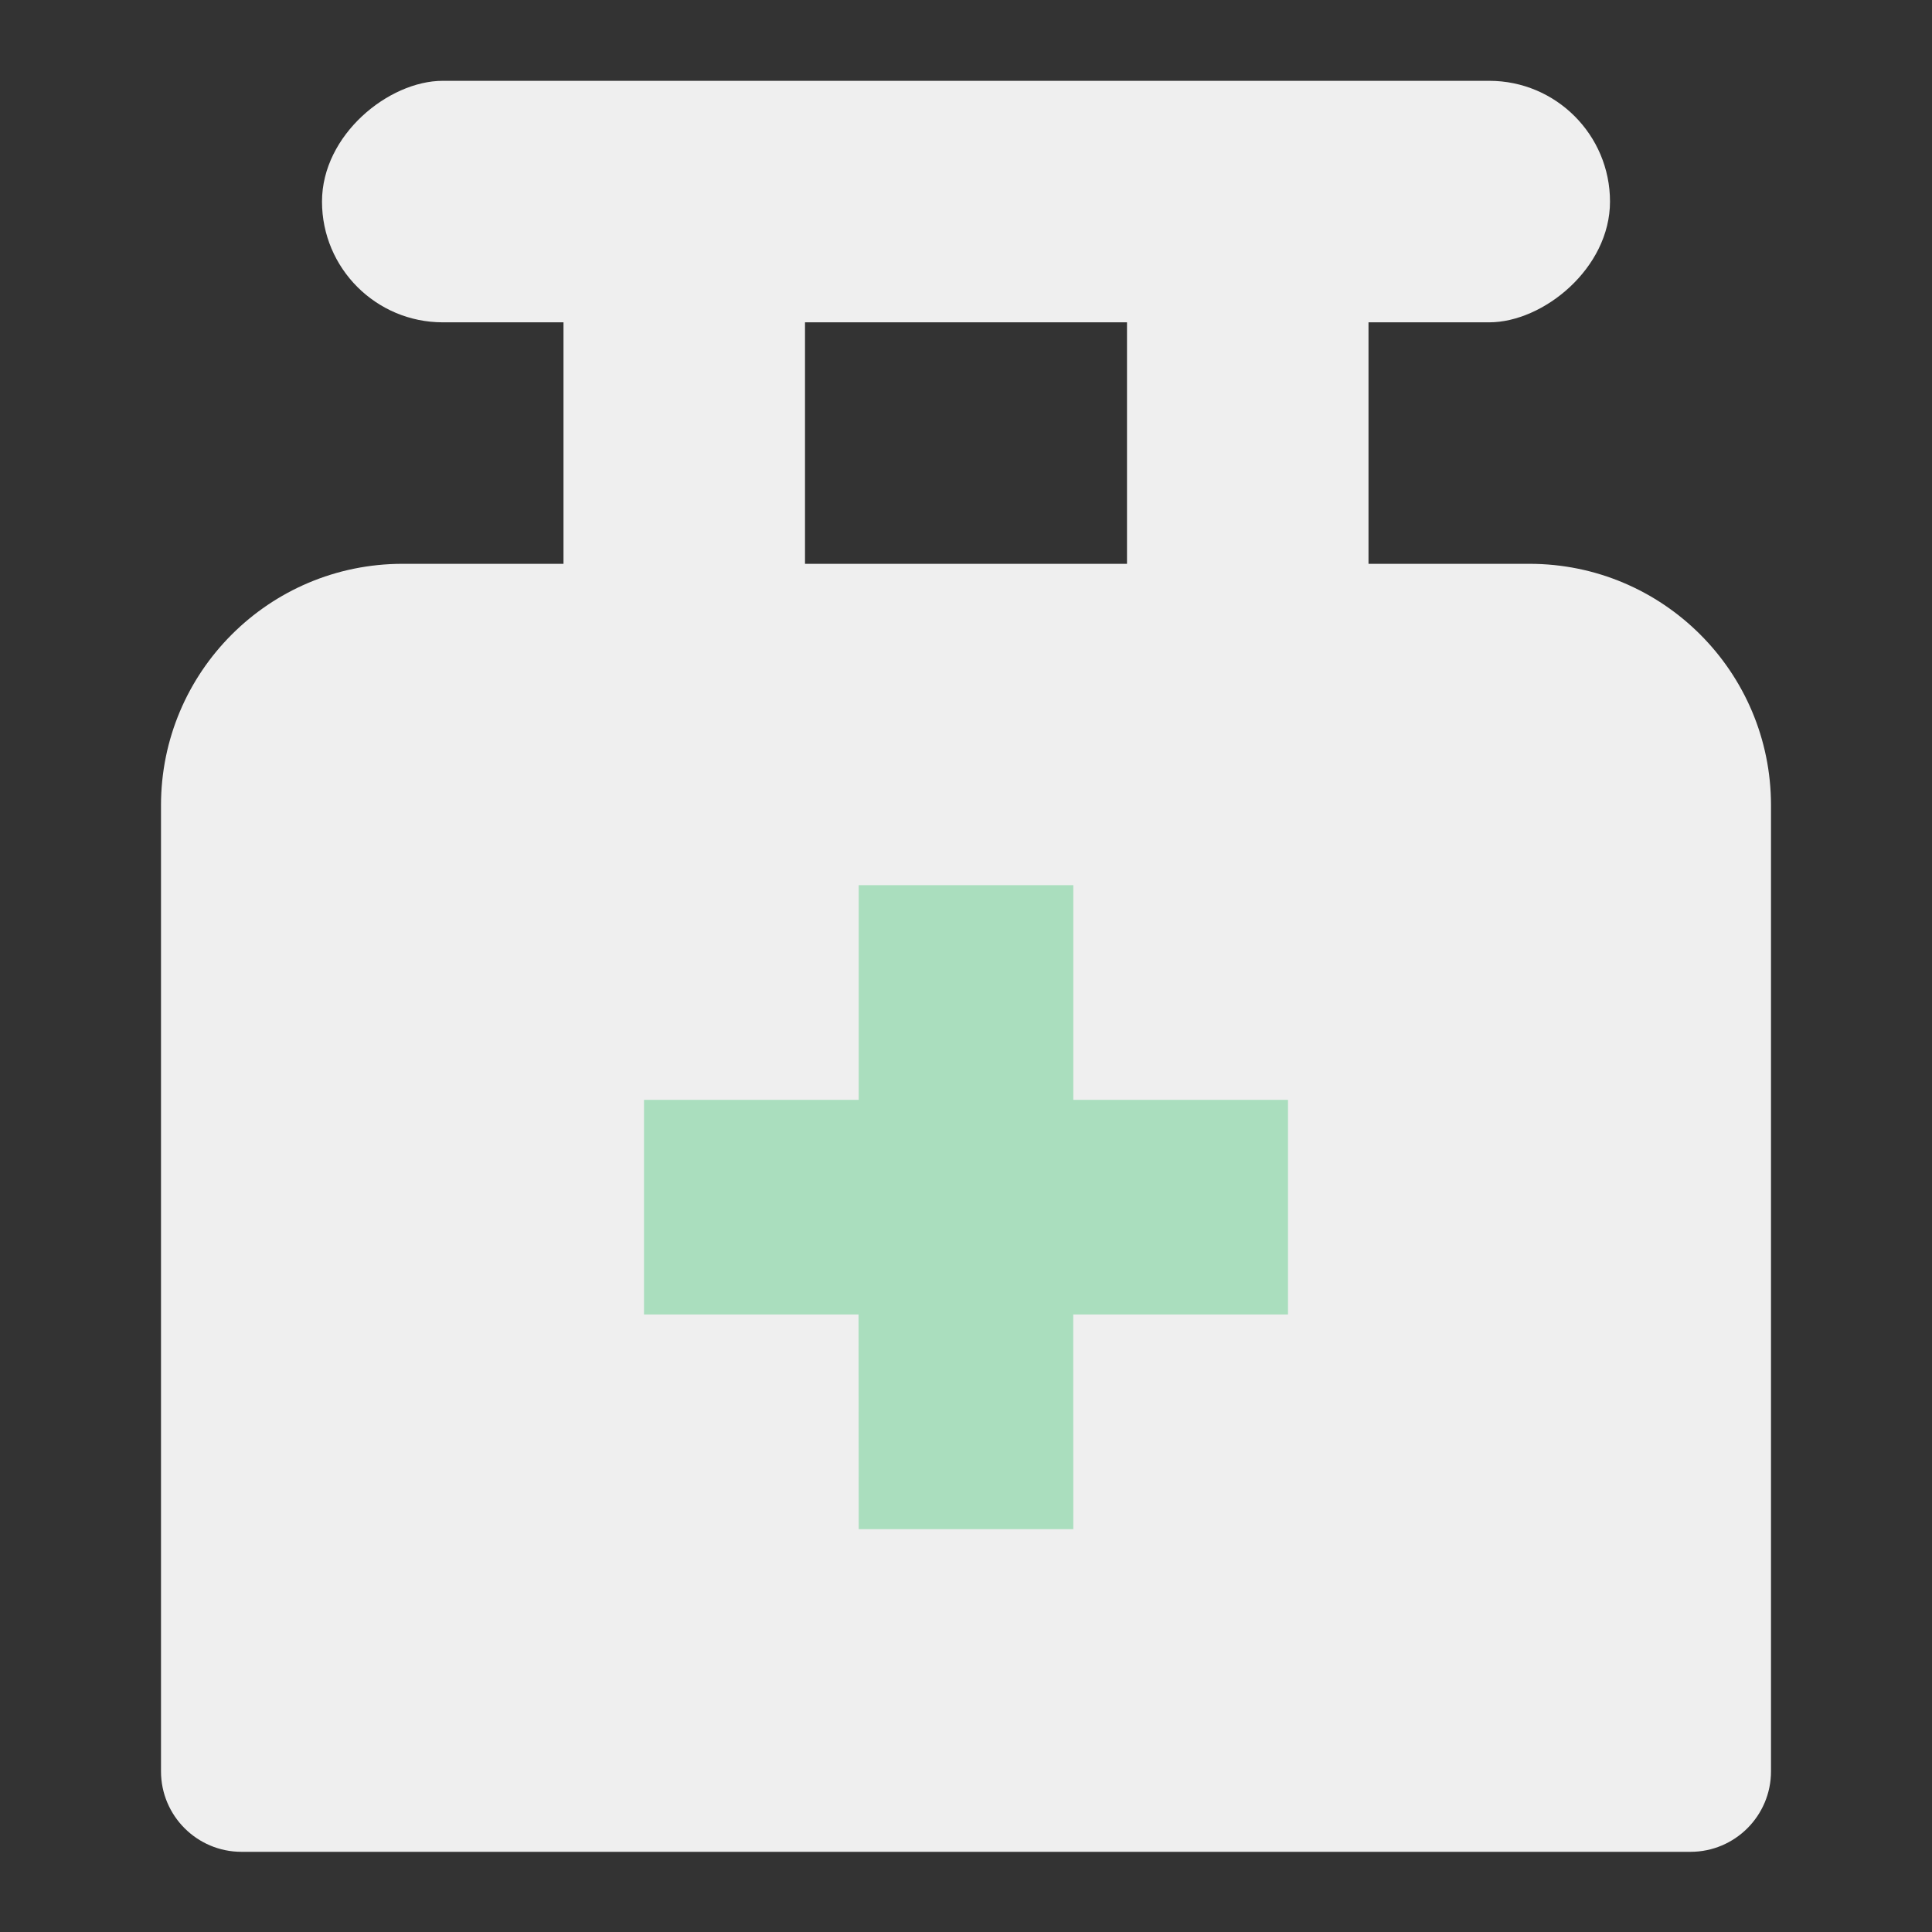
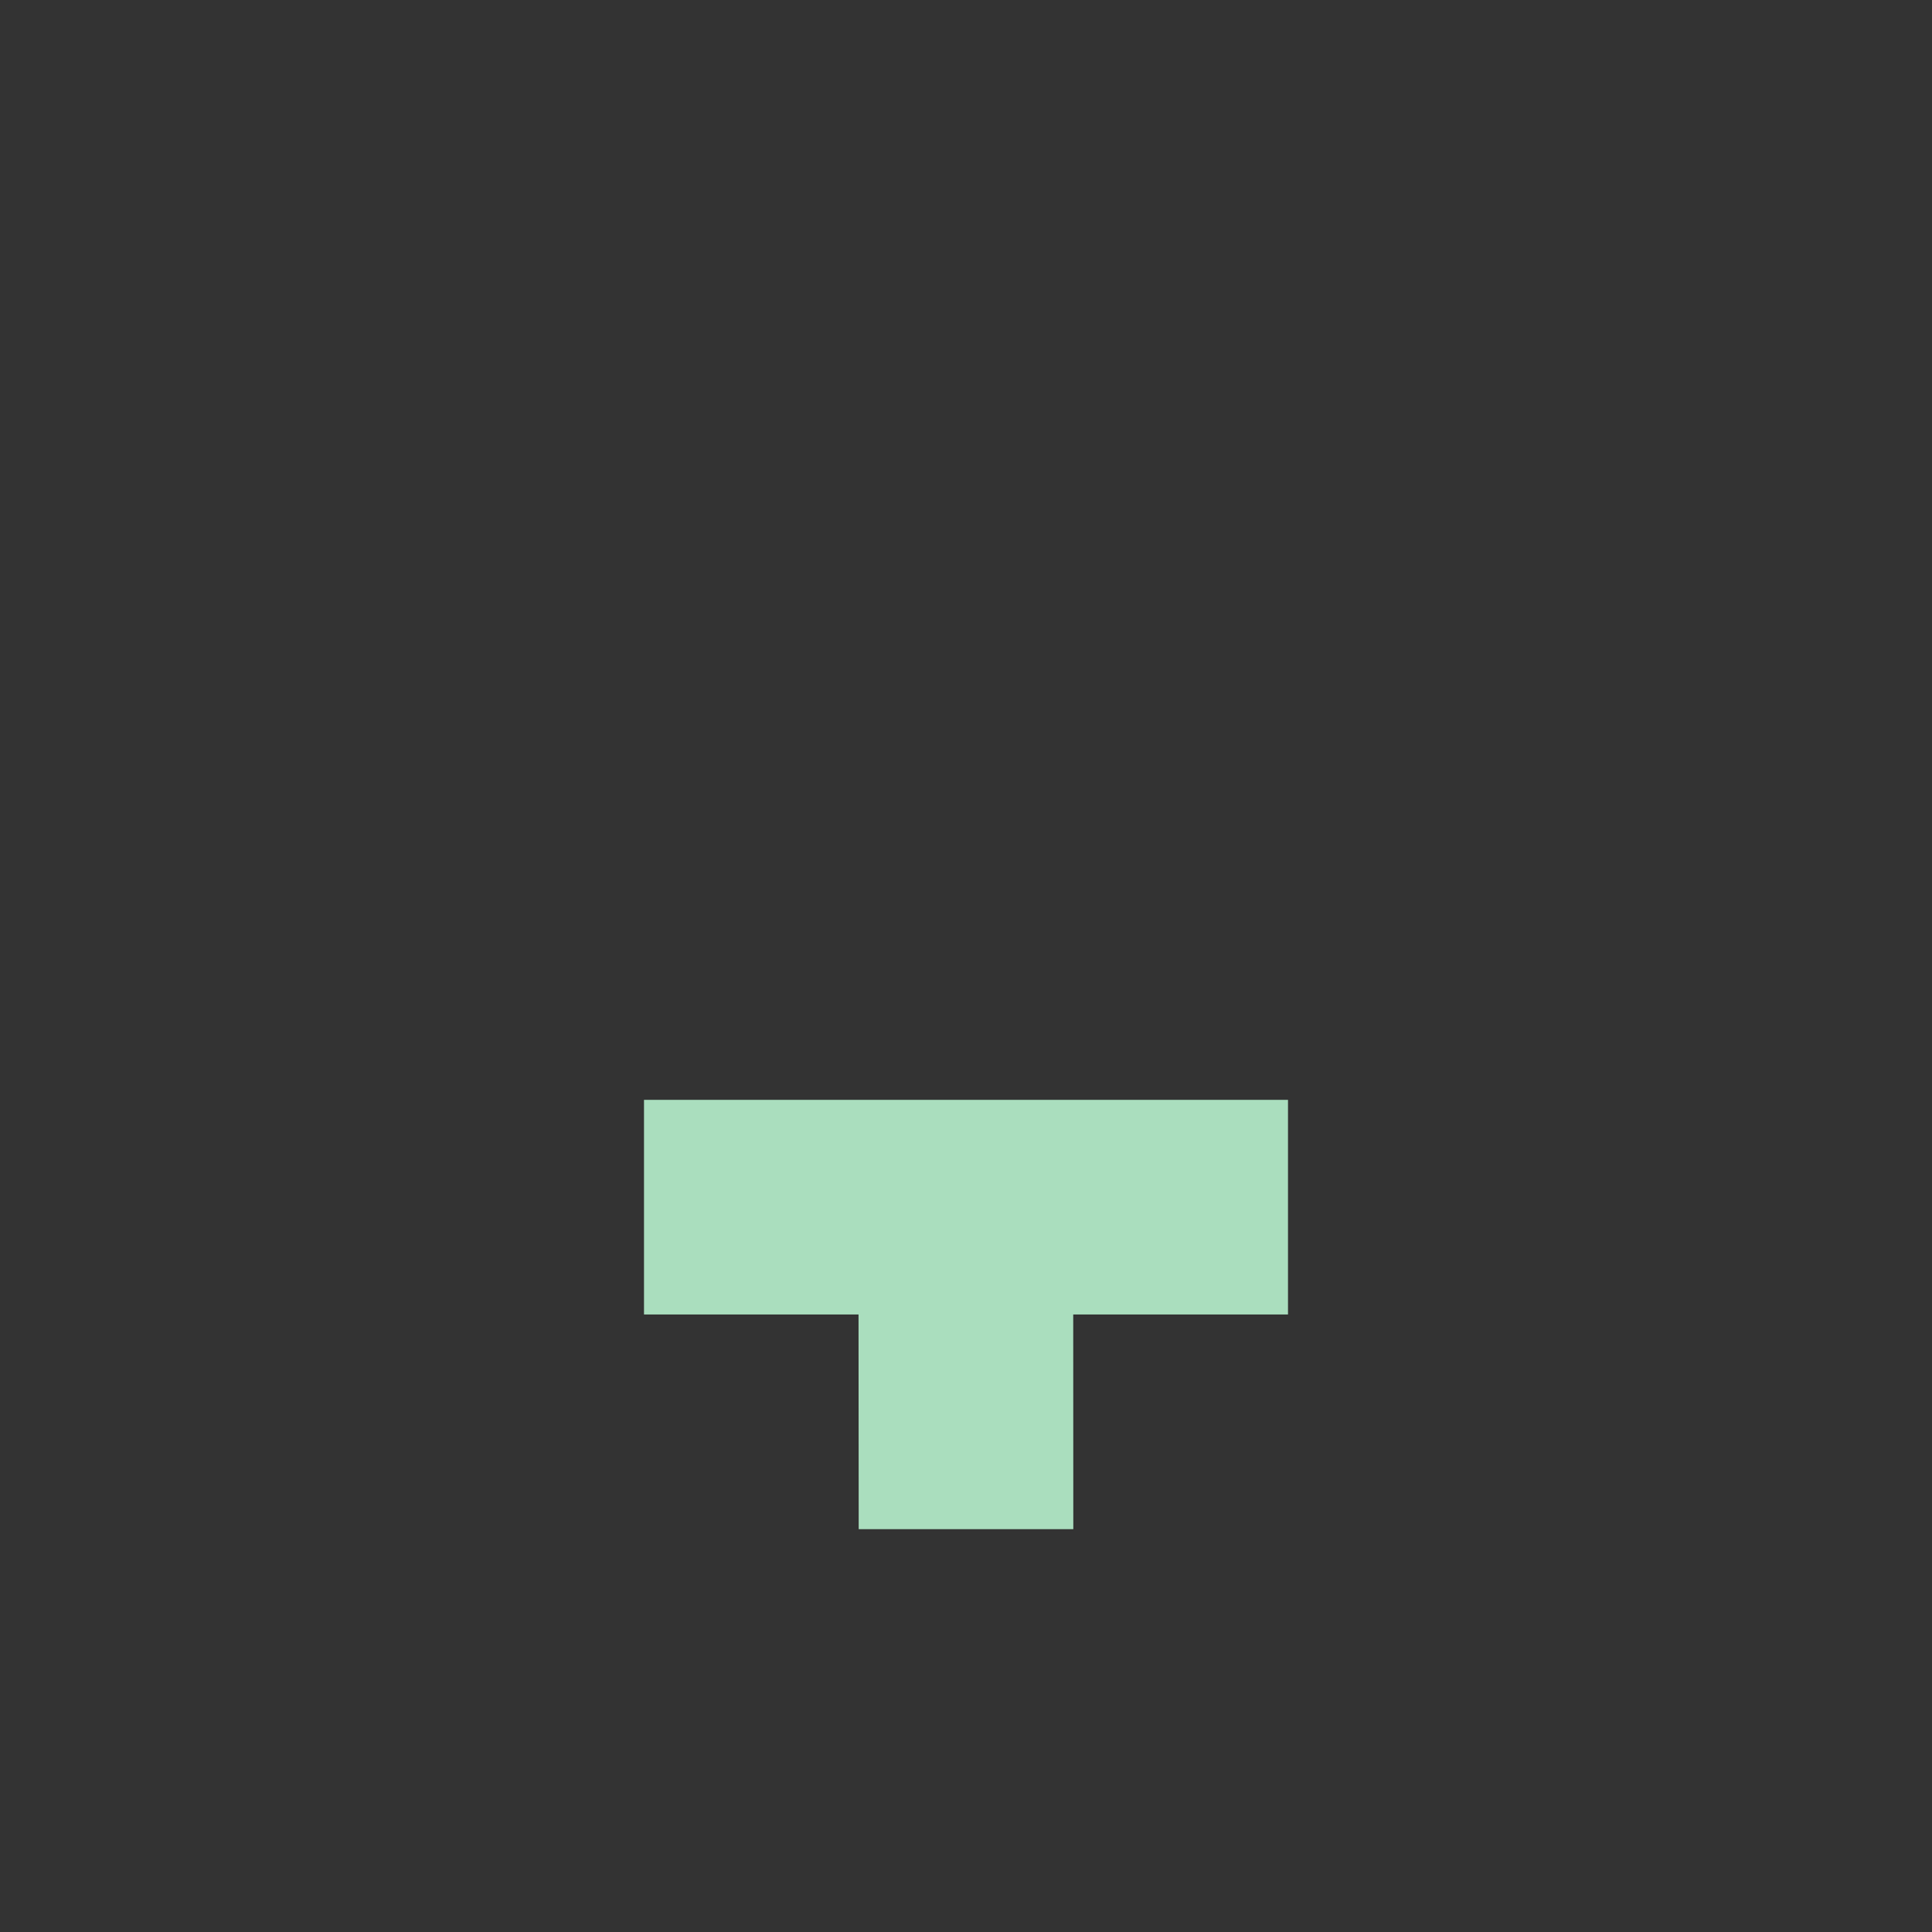
<svg xmlns="http://www.w3.org/2000/svg" width="24" height="24" viewBox="0 0 24 24" fill="none">
  <rect x="0" y="0" width="24" height="24" fill="#333333" stroke="none" />
-   <path d="M2 10.004C2 8.347 3.343 7.004 5 7.004H19C20.657 7.004 22 8.347 22 10.004V22.004C22 22.556 21.552 23.004 21 23.004H3C2.448 23.004 2 22.556 2 22.004V10.004Z" fill="#EFEFEF" />
-   <rect x="7" y="3" width="3" height="7" fill="#EFEFEF" />
-   <rect x="14" y="3" width="3" height="7" fill="#EFEFEF" />
-   <rect x="20" y="1.004" width="3" height="16" rx="1.5" transform="rotate(90 20 1.004)" fill="#EFEFEF" />
-   <path d="M13.333 13.663V10.996H10.667V13.663H8V16.329H10.665L10.667 18.996H13.333L13.332 16.329H16V13.663H13.333Z" fill="#AADEBE" />
+   <path d="M13.333 13.663H10.667V13.663H8V16.329H10.665L10.667 18.996H13.333L13.332 16.329H16V13.663H13.333Z" fill="#AADEBE" />
</svg>